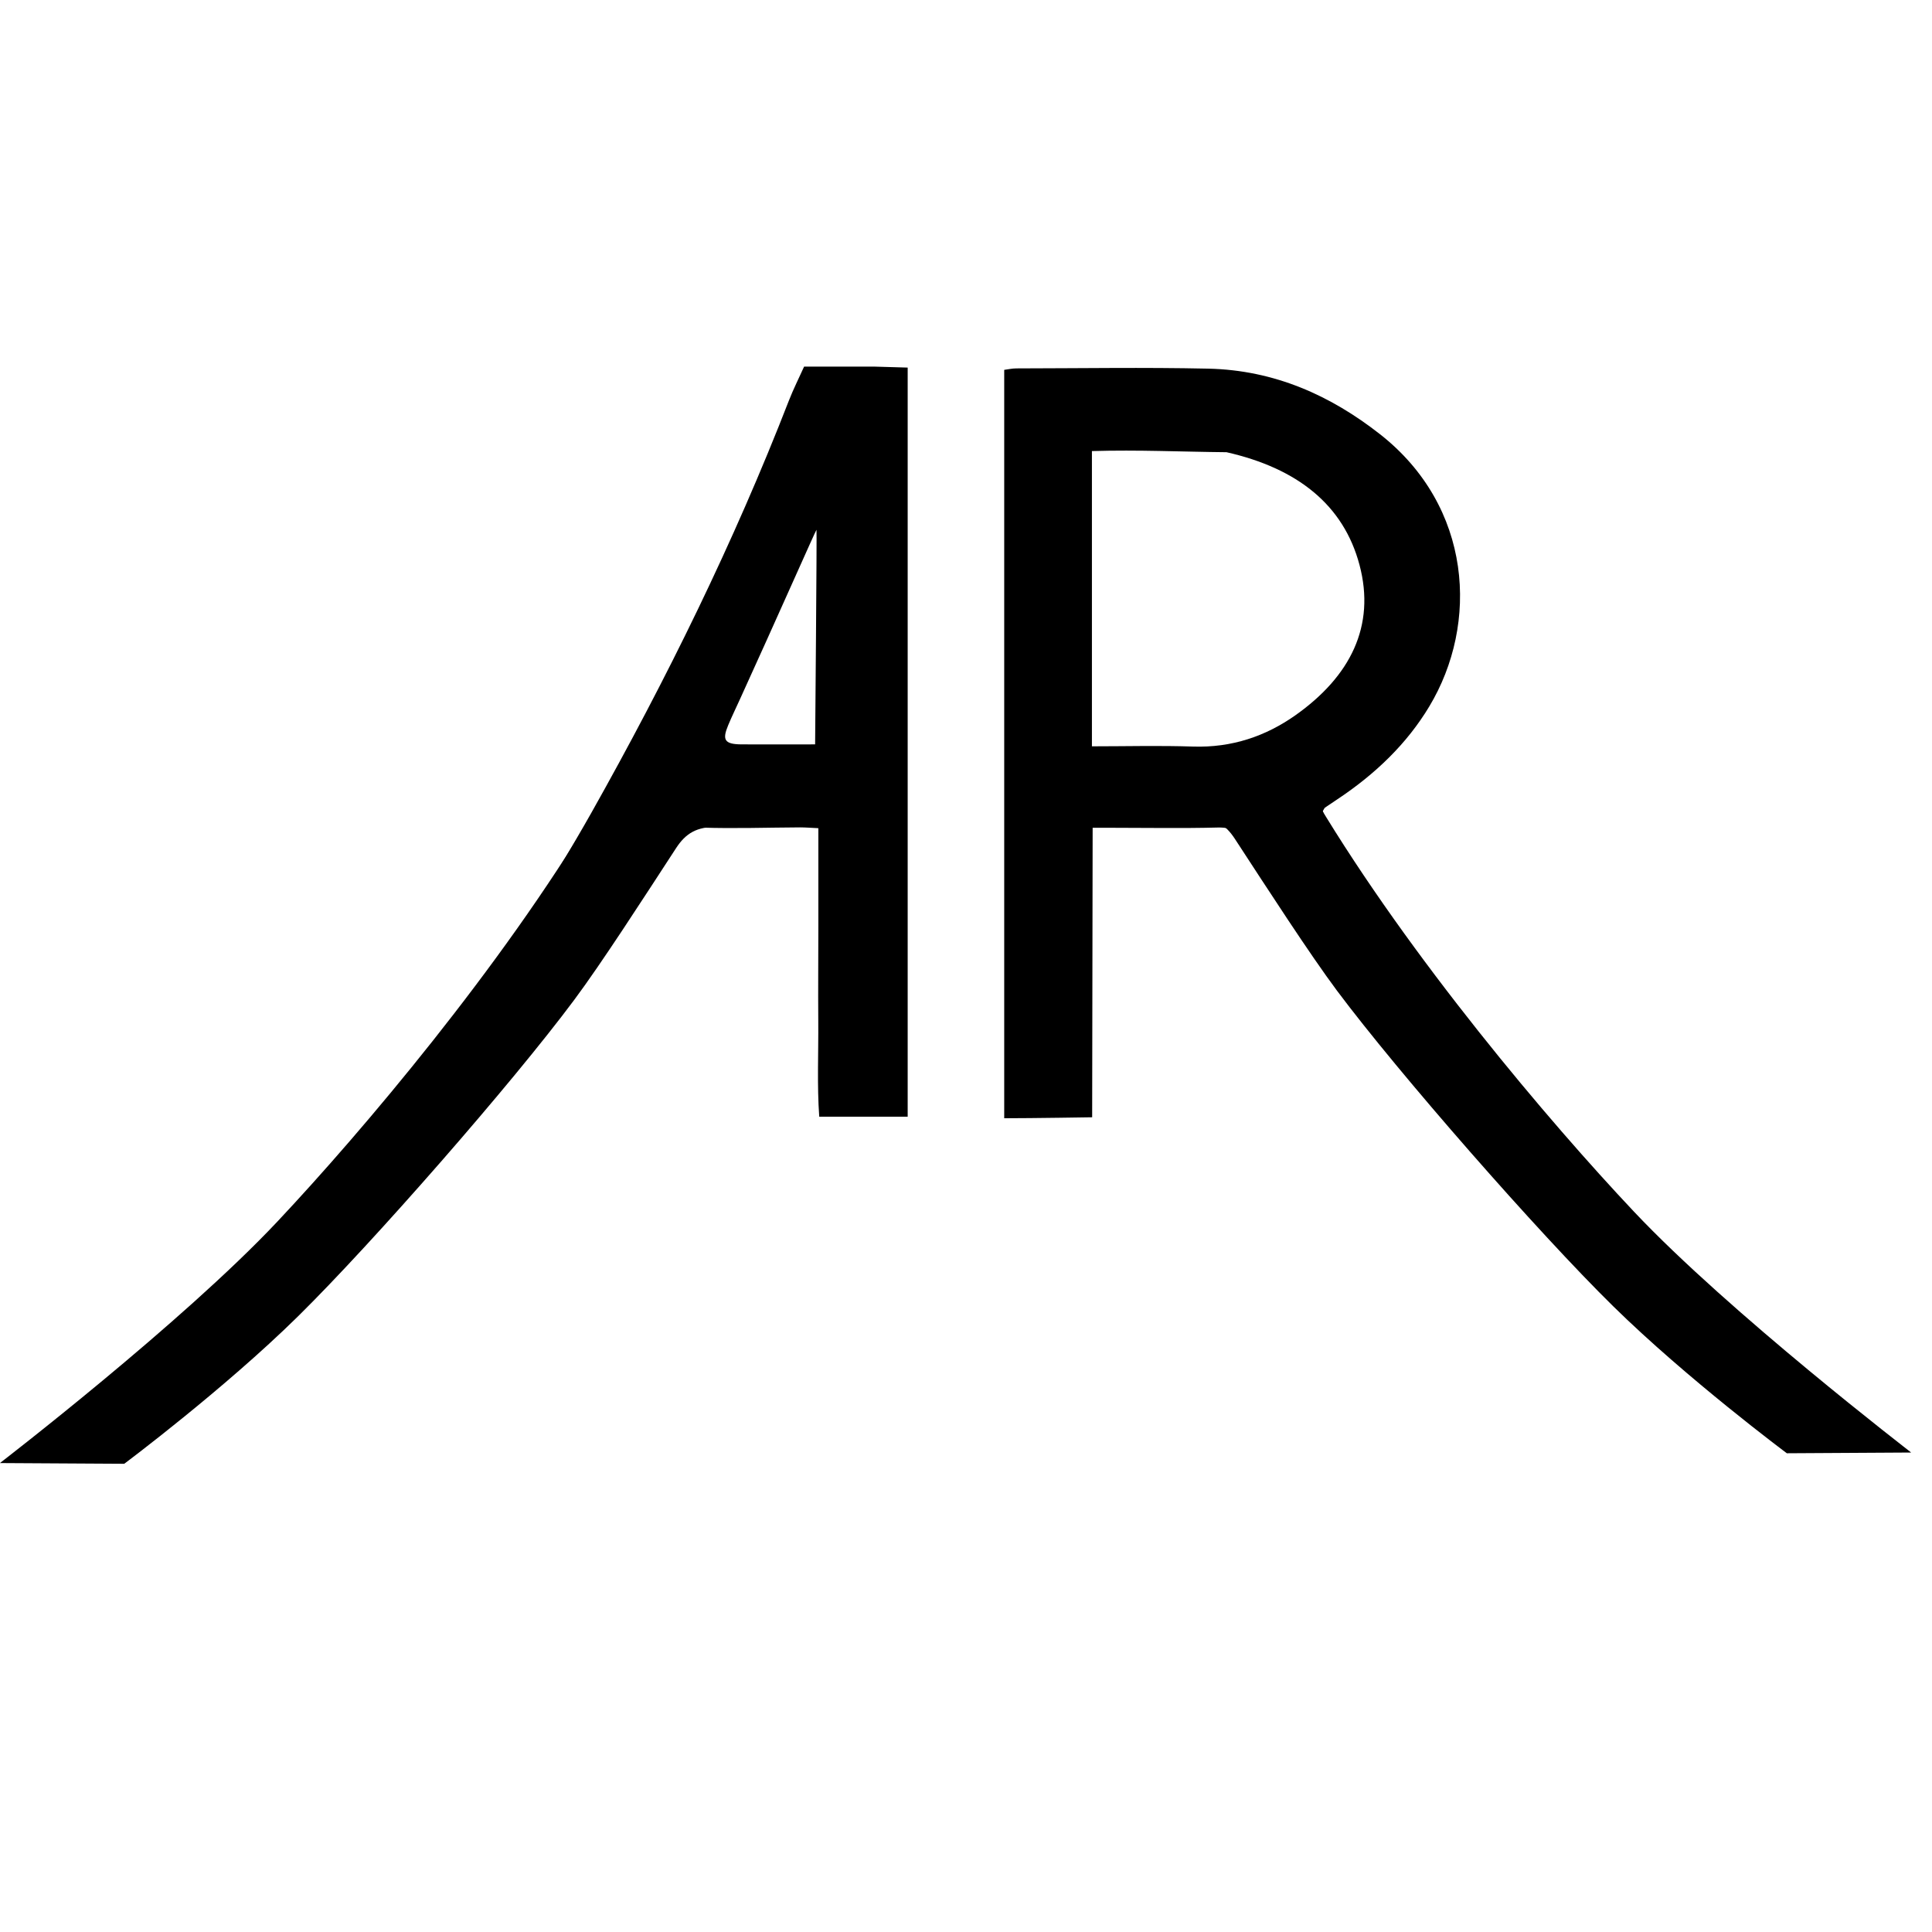
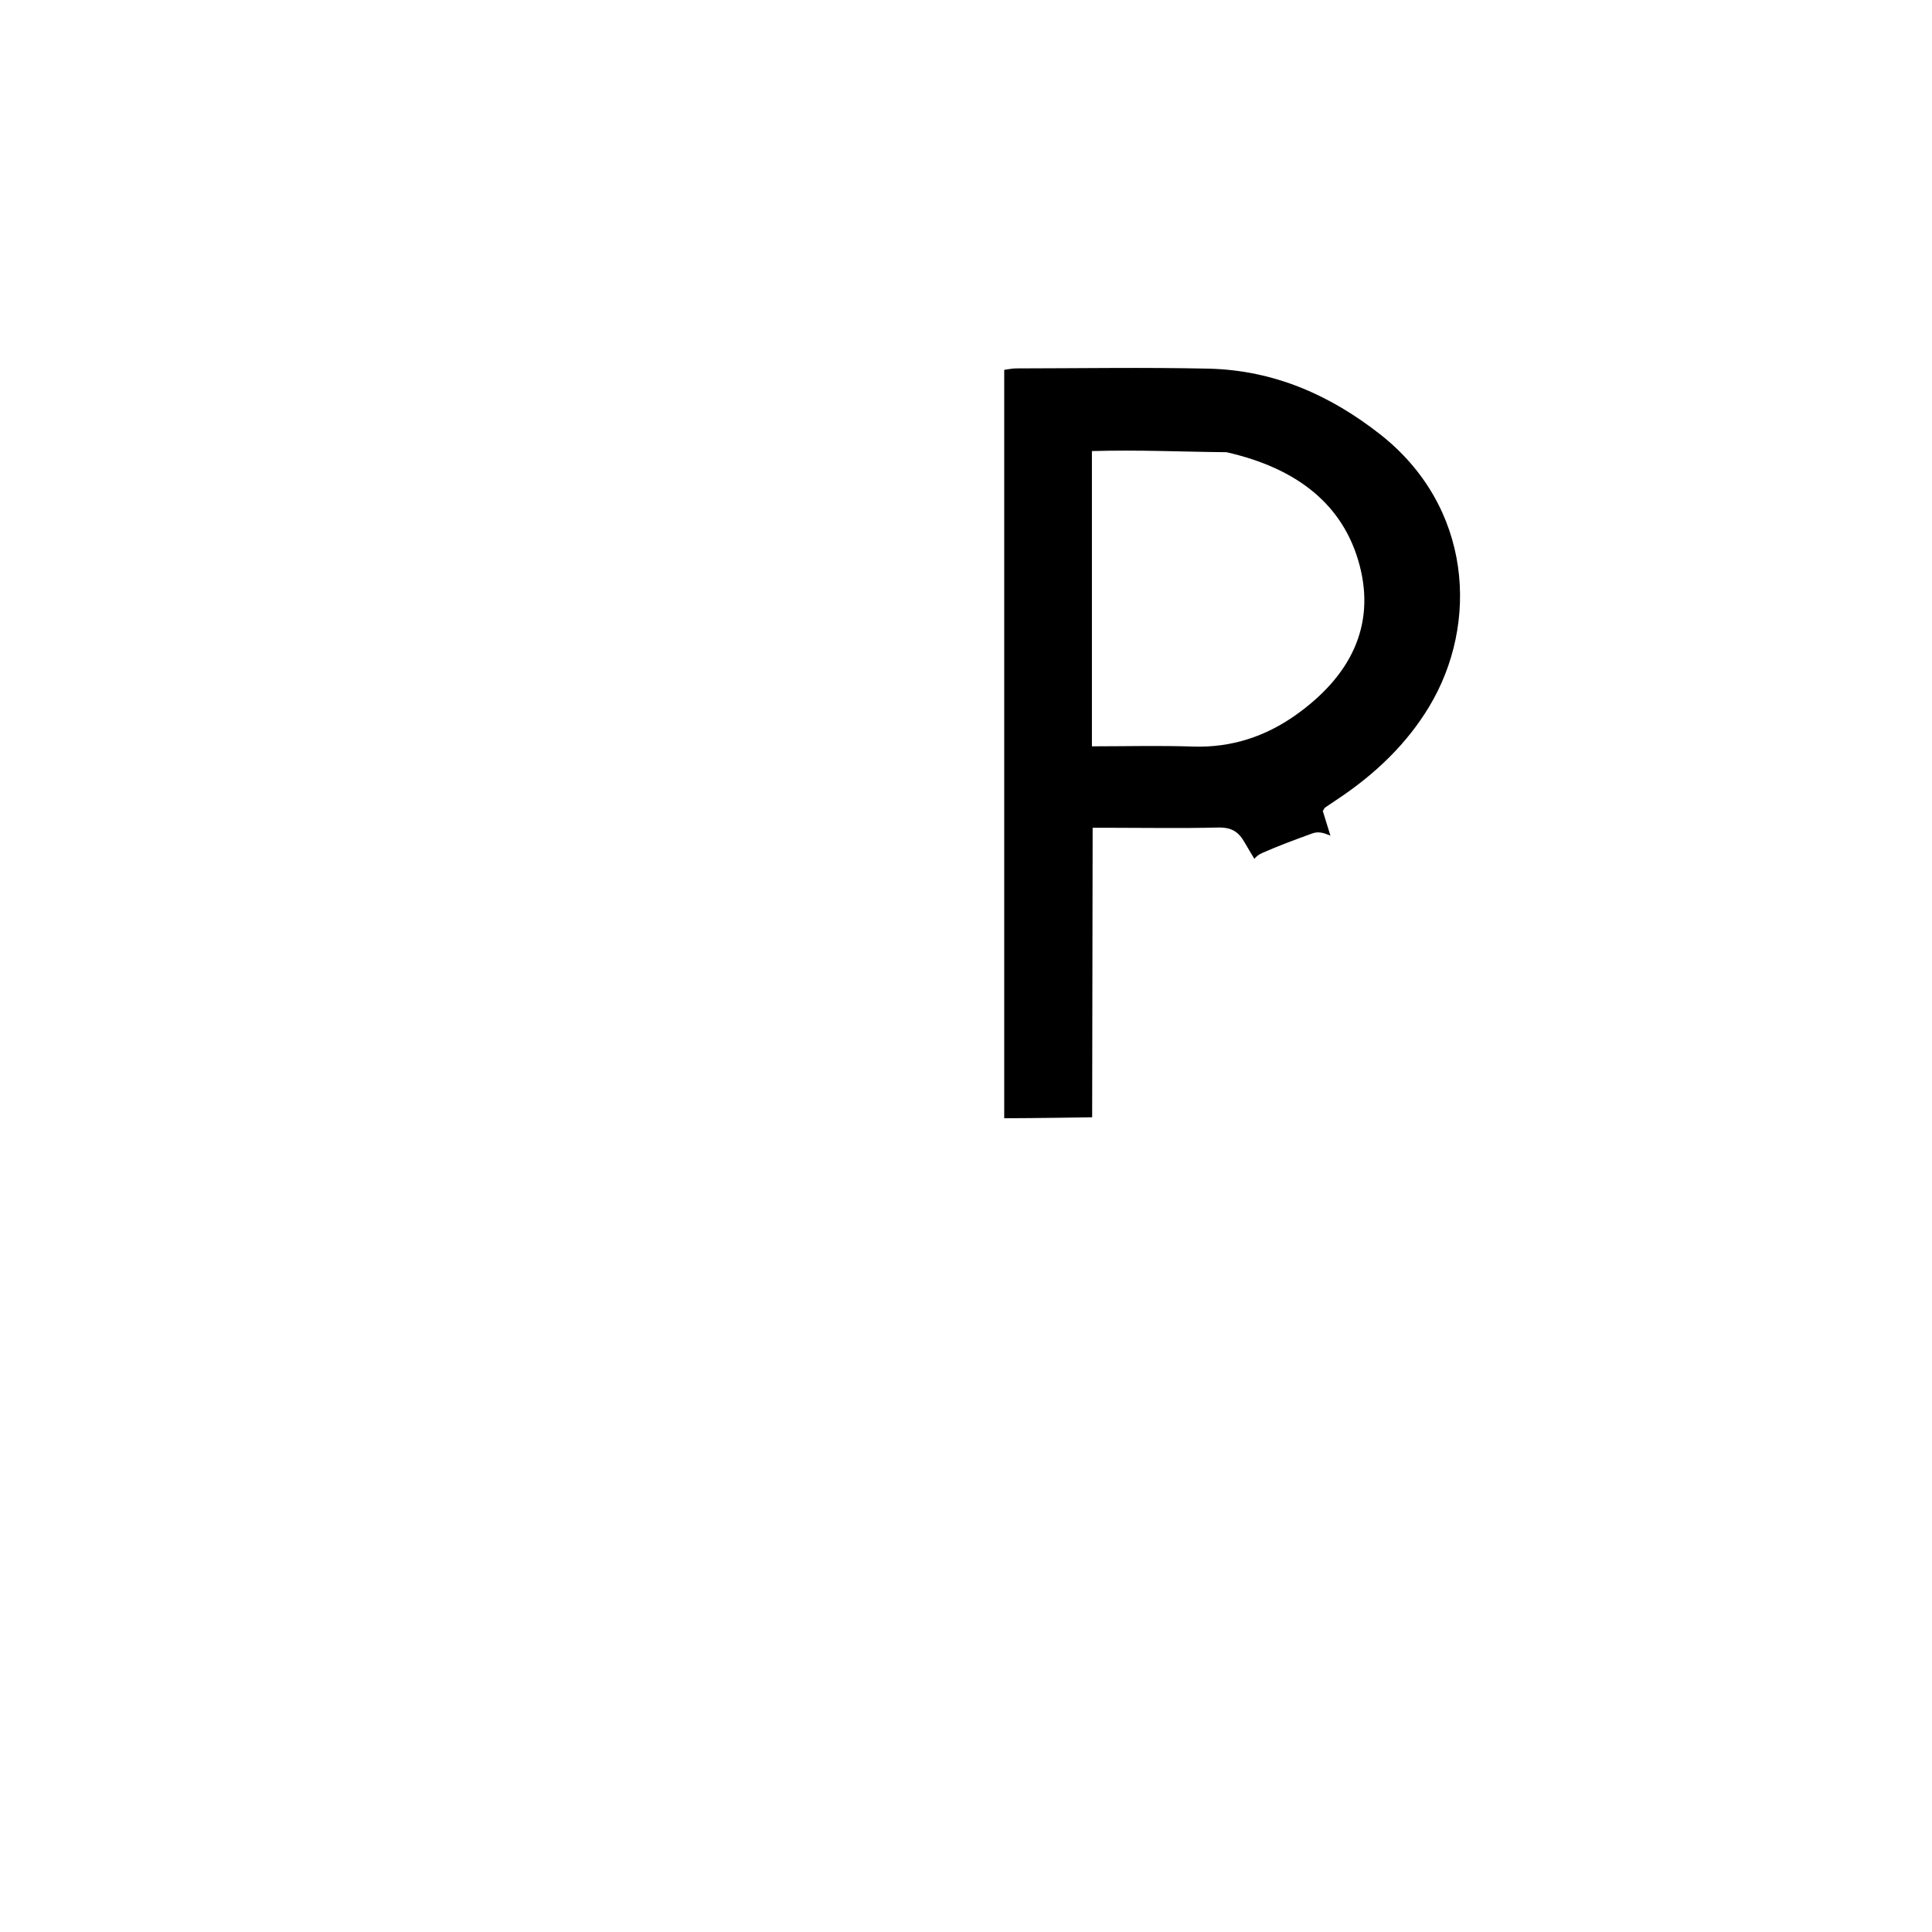
<svg xmlns="http://www.w3.org/2000/svg" version="1.0" preserveAspectRatio="xMidYMid meet" height="1512" viewBox="0 0 1134 1134" zoomAndPan="magnify" width="1512">
  <defs>
    <clipPath id="f532bff61f">
-       <path clip-rule="nonzero" d="M 0 361 L 445 361 L 445 778 L 0 778 Z M 0 361" />
-     </clipPath>
+       </clipPath>
    <clipPath id="aeb464f29f">
      <rect height="969" y="0" width="1134" x="0" />
    </clipPath>
  </defs>
  <g transform="matrix(1, 0, 0, 1, 0, 82)">
    <g clip-path="url(#aeb464f29f)">
-       <path fill-rule="nonzero" fill-opacity="1" d="M 959.008 629.121 C 908.906 575.98 827.766 480.113 773.242 389.09 C 766.73 378.207 760.125 367.32 753.66 356.438 C 749.906 358.387 745.199 359.242 740.875 358.008 C 735.359 356.438 727.23 369.082 721.766 367.512 C 706.031 370.172 692.91 358.672 677.176 361.332 L 677.176 366.562 C 678.652 368.32 679.555 370.457 679.555 373.121 C 679.555 381.535 679.508 389.898 679.27 398.312 C 686.258 398.312 693.242 398.266 700.277 398.074 C 712.969 397.695 719.387 402.02 724.855 410.434 C 744.344 440.281 768.586 477.781 784.699 499.41 C 821.016 548.031 902.871 641.477 946.84 684.684 C 990.332 727.414 1048.801 771 1048.801 771 L 1121.766 770.57 C 1121.766 770.477 1015.004 688.531 959.008 629.121 Z M 959.008 629.121" fill="#000000" />
      <path fill-rule="nonzero" fill-opacity="1" d="M 776.43 394.035 C 777.379 392.512 777.473 392.18 777.711 392.039 C 780.09 390.422 782.465 388.852 784.844 387.238 C 807.277 372.359 825.77 354.535 838.891 332.719 C 868.219 284.047 864.176 215.273 809.895 172.781 C 781.23 150.344 748.336 135.23 709.074 134.375 C 671.617 133.566 634.062 134.184 596.605 134.234 C 594.086 134.234 591.617 134.805 589.43 135.09 L 589.43 574.363 C 606.113 574.363 641.051 573.793 641.051 573.793 L 641.336 403.871 C 641.336 403.871 648.609 403.871 652.27 403.871 C 673.043 403.871 693.812 404.254 714.539 403.73 C 722.809 403.492 726.852 406.059 730.512 412.43 C 732.363 415.707 734.359 418.891 736.262 422.125 C 737.309 420.793 738.781 419.559 740.777 418.703 C 750.379 414.426 760.316 410.812 770.203 407.199 C 774.336 405.68 777.57 407.199 780.898 408.484 M 700.184 356.199 C 680.551 355.535 660.824 356.059 640.91 356.059 L 640.91 182.762 C 668.004 181.953 693.957 183.188 719.91 183.426 C 761.598 192.887 788.598 214.367 797.961 249.543 C 807.516 285.473 792.59 315.039 760.316 337.852 C 743.059 350.02 723.191 356.961 700.184 356.199 Z M 700.184 356.199" fill="#000000" />
-       <path fill-rule="nonzero" fill-opacity="1" d="M 513.277 133.188 C 498.828 133.188 485.426 133.188 471.973 133.188 C 468.836 140.125 465.602 146.543 463.035 153.148 C 430.809 236.09 391.352 316.465 347.098 395.078 C 341.586 404.871 335.691 414.852 329.703 424.93 C 330.652 424.93 331.602 424.883 332.555 424.883 C 333.312 424.738 334.121 424.598 334.883 424.5 C 350.188 417.941 368.441 419.227 382.605 428.207 C 385.078 424.074 387.645 419.891 390.117 415.754 C 395.012 407.582 400.719 403.398 411.984 403.777 C 431.141 404.395 450.391 403.73 469.594 403.637 C 472.828 403.637 476.105 403.922 480.336 404.109 C 480.336 423.691 480.336 442.562 480.336 461.434 C 480.336 480.062 480.148 498.742 480.289 517.375 C 480.434 536.199 479.531 555.02 480.859 573.461 L 532.77 573.461 L 532.77 133.758 C 526.207 133.566 520.266 133.379 513.277 133.188 Z M 478.438 354.918 C 478.438 354.918 447.539 355.012 435.086 354.918 C 425.055 354.82 423.914 352.113 427.383 343.746 C 429.523 338.566 432.043 333.48 434.371 328.301 C 454.766 283.668 478.961 228.867 479.246 228.961 C 479.531 229.055 478.438 354.918 478.438 354.918 Z M 478.438 354.918" fill="#000000" />
      <g clip-path="url(#f532bff61f)">
-         <path fill-rule="nonzero" fill-opacity="1" d="M 444.59 366.609 C 428.859 363.949 415.738 375.496 400.004 372.836 C 394.492 374.402 386.363 361.762 380.895 363.281 C 376.711 364.469 372.246 363.664 368.535 361.855 C 368.348 361.902 368.156 361.902 367.965 361.949 C 361.551 372.789 355.039 383.578 348.523 394.414 C 294.004 485.672 212.863 581.781 162.762 635.062 C 106.766 694.617 -0.043 776.75 -0.043 776.75 L 72.922 777.176 C 72.922 777.176 131.387 733.496 174.883 690.672 C 218.898 647.324 300.754 553.688 337.02 504.922 C 353.137 483.297 377.379 445.652 396.867 415.754 C 402.383 407.344 408.797 403.016 421.441 403.398 C 428.43 403.586 435.418 403.637 442.453 403.637 C 442.262 395.223 442.168 386.809 442.168 378.395 C 442.168 375.781 443.117 373.598 444.543 371.836 L 444.543 366.609 Z M 444.59 366.609" fill="#000000" />
-       </g>
+         </g>
    </g>
  </g>
</svg>